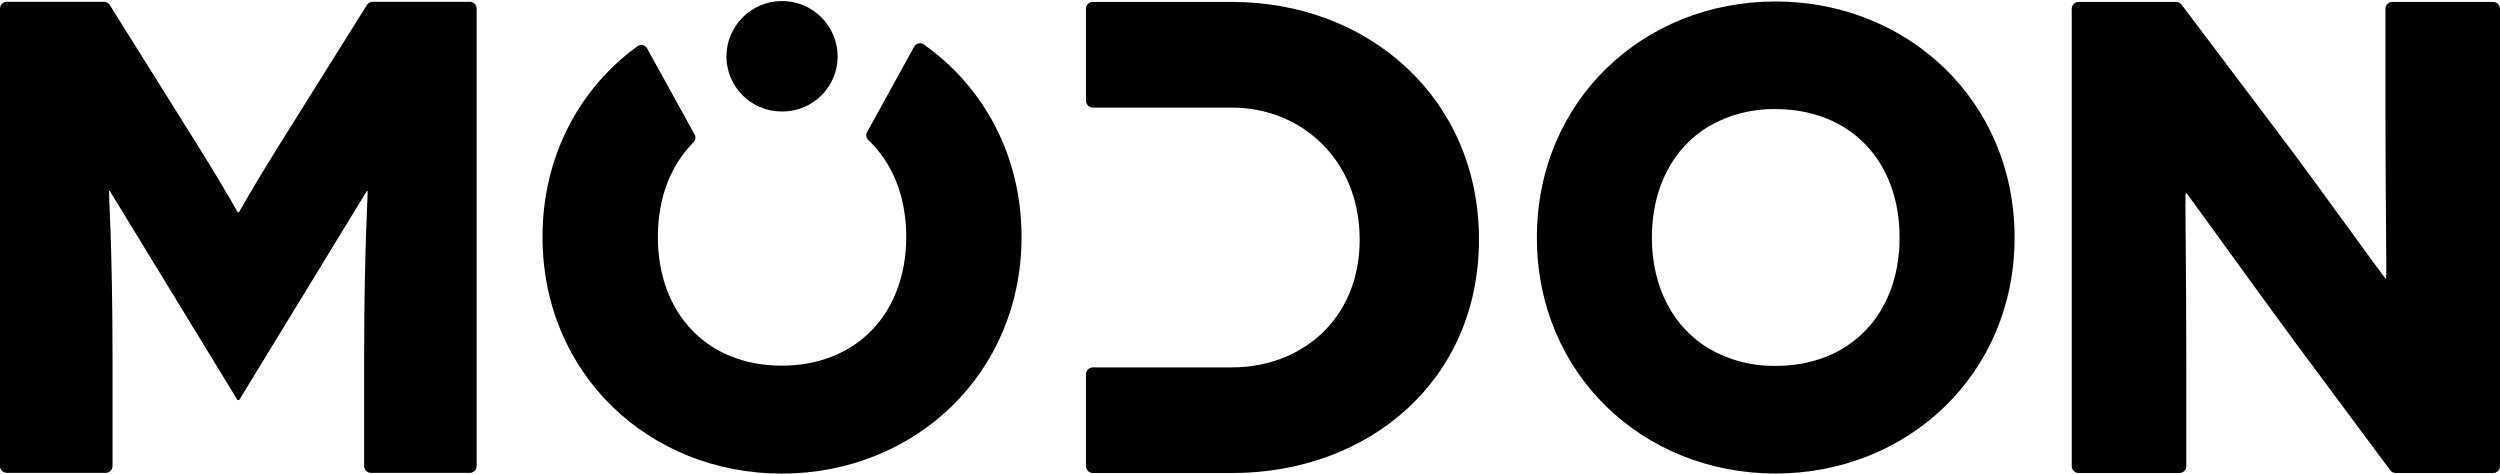
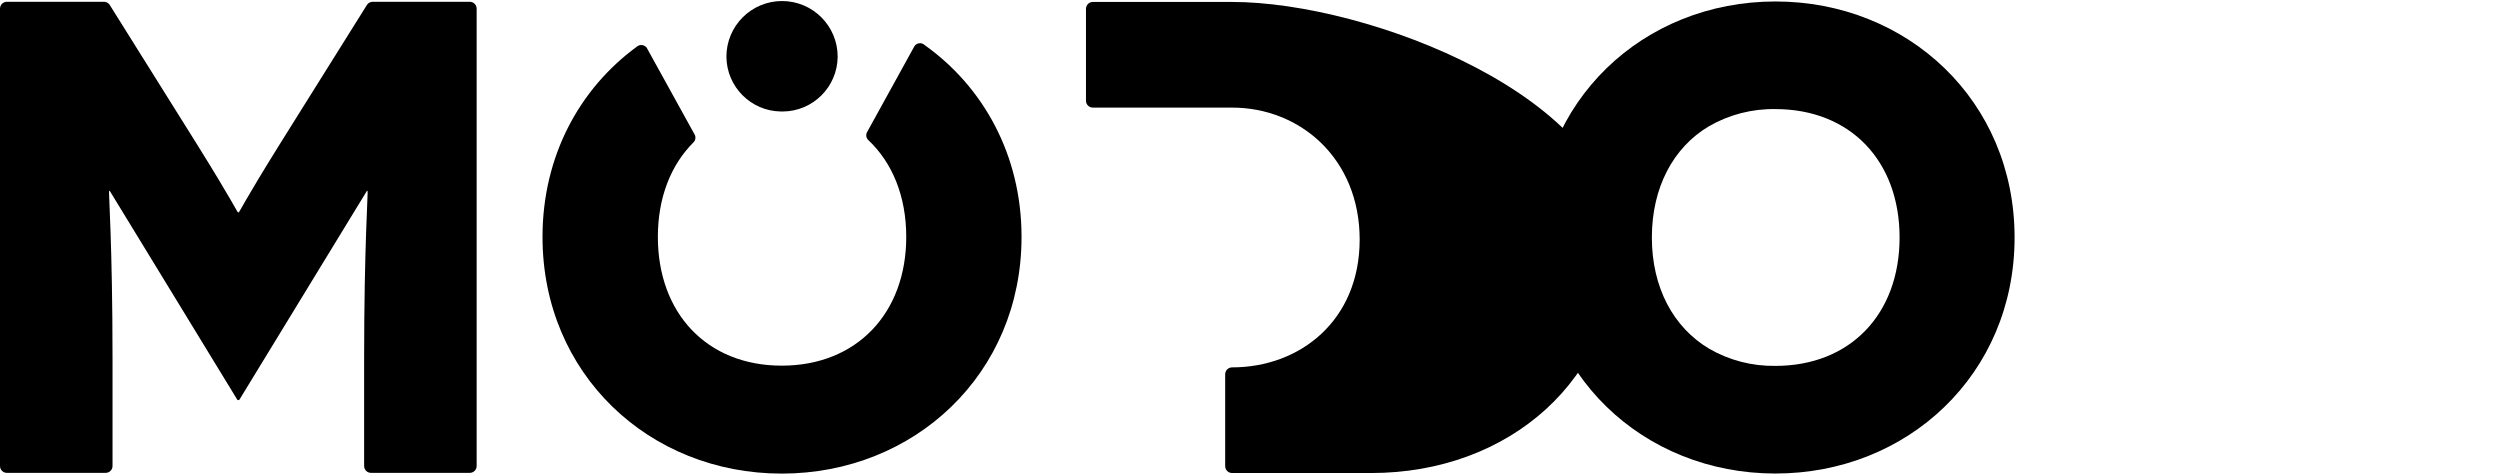
<svg xmlns="http://www.w3.org/2000/svg" id="Layer_1" data-name="Layer 1" viewBox="0 0 1800 341">
  <defs>
    <style>
      .cls-1 {
        fill: #000;
      }

      .cls-1, .cls-2 {
        stroke-width: 0px;
      }

      .cls-2 {
        fill: none;
      }

      .cls-3 {
        clip-path: url(#clippath);
      }
    </style>
    <clipPath id="clippath">
      <rect class="cls-2" width="1800" height="341" />
    </clipPath>
  </defs>
  <g class="cls-3">
    <path class="cls-1" d="M338.24,1.28h-69.86c-1.58,0-3.07.74-4.01,2l-.37.58-62.7,100.16c-25.02,40.18-28.95,48.91-29.46,48.91h-.47c-.47,0-4.4-8.73-29.46-48.9L79.2,3.86l-.35-.58c-.95-1.26-2.44-2-4.01-2H4.95C2.23,1.28.02,3.49,0,6.21v329.35c.02,2.72,2.23,4.91,4.95,4.9h71.1c1.31.01,2.57-.5,3.5-1.42.93-.92,1.46-2.17,1.47-3.48v-77.94c0-80.42-2.94-120.18-2.46-120.18h.47l91.73,150.19s.02.05.04.07c.03.05.07.09.1.13.4.37,1.01.37,1.41,0,.04-.04.08-.08.11-.13l91.75-150.26h.47c.52,0-2.46,39.76-2.46,120.18v77.94c.02,2.72,2.23,4.91,4.95,4.9h71.1c2.72.02,4.94-2.18,4.96-4.9V6.21c-.02-2.73-2.24-4.93-4.96-4.93" />
    <path class="cls-1" d="M665.45,32.19c-.15-.11-.34-.27-.49-.37-1.91-1.14-4.34-.87-5.95.68-.21.2-.39.43-.54.68-.24.3-.44.63-.58.99l-33.4,60.6c-.19.25-.35.53-.46.83-.72,1.77-.32,3.8,1.04,5.15,17.41,16.3,27.43,40.56,27.43,69.82,0,54.76-35.55,92.7-89.63,92.7s-89.21-37.93-89.21-92.7c0-28.31,9.36-51.85,25.7-68.12,1.33-1.36,1.74-3.38,1.03-5.14-.13-.32-.3-.62-.5-.9l-33.72-61.05c-.11-.3-.3-.6-.46-.9-.19-.22-.38-.45-.58-.64-1.57-1.53-3.96-1.83-5.87-.75-.34.22-.66.46-.96.71-41.19,30.24-67.69,78.79-67.69,136.81,0,98.77,76.86,170.4,172.24,170.4s172.66-71.61,172.66-170.4c0-58.96-27.57-108.24-70.07-138.37M562.22,80.27c.21,0,.4-.03.6-.03.3,0,.58.04.87.04,21.72-.17,39.28-17.76,39.43-39.48,0-22.12-17.93-40.05-40.05-40.05s-40.05,17.93-40.05,40.05c.15,21.63,17.57,39.17,39.2,39.47" />
-     <path class="cls-1" d="M887.1,1.4h-100.23c-2.73,0-4.95,2.2-4.97,4.93v66.24c.04,2.72,2.25,4.9,4.97,4.9h100.23c49.11,0,91.86,36.82,91.86,94.99s-42.76,92.05-91.86,92.05h-100.23c-2.73,0-4.95,2.21-4.97,4.94v66.23c.04,2.72,2.25,4.9,4.97,4.9h100.23c98.21,0,177.76-66.39,177.76-168.12S985.3,1.4,887.1,1.4Z" />
+     <path class="cls-1" d="M887.1,1.4h-100.23c-2.73,0-4.95,2.2-4.97,4.93v66.24c.04,2.72,2.25,4.9,4.97,4.9h100.23c49.11,0,91.86,36.82,91.86,94.99s-42.76,92.05-91.86,92.05c-2.73,0-4.95,2.21-4.97,4.94v66.23c.04,2.72,2.25,4.9,4.97,4.9h100.23c98.21,0,177.76-66.39,177.76-168.12S985.3,1.4,887.1,1.4Z" />
    <path class="cls-1" d="M1278.3,1.06c-95.1,0-171.74,71.43-171.74,169.94s76.64,169.94,171.74,169.94,172.2-71.43,172.2-169.93S1373.4,1.06,1278.3,1.06ZM1278.3,263.43c-16.75.28-33.26-4-47.77-12.38-25.78-15.4-41.19-44.08-41.19-80.05s15.35-64.76,41.04-80.07c14.55-8.4,31.12-12.68,47.92-12.38,53.93,0,89.4,37.35,89.4,92.45s-35.48,92.44-89.42,92.44" />
-     <path class="cls-1" d="M1795.04,1.4h-72.56c-2.73,0-4.95,2.21-4.96,4.93v72.63c0,61.5.99,121.58.48,121.58h-.48c-.48,0-53.03-73.14-75.14-102.24L1570.93,3.63c-.08-.07-.12-.12-.12-.16-.94-1.3-2.45-2.07-4.05-2.08h-70.14c-2.73,0-4.95,2.2-4.97,4.93v329.35c.03,2.72,2.25,4.9,4.97,4.9h72.56c2.72,0,4.93-2.18,4.96-4.9v-70.18c0-74.15-.99-126.49-.48-126.49h.48c.48,0,46.65,64.48,78.08,107.1l68.6,92.29c.92,1.37,2.47,2.19,4.12,2.19h70.1c2.72,0,4.94-2.19,4.96-4.91V6.33c-.01-2.73-2.23-4.93-4.96-4.93Z" />
  </g>
</svg>